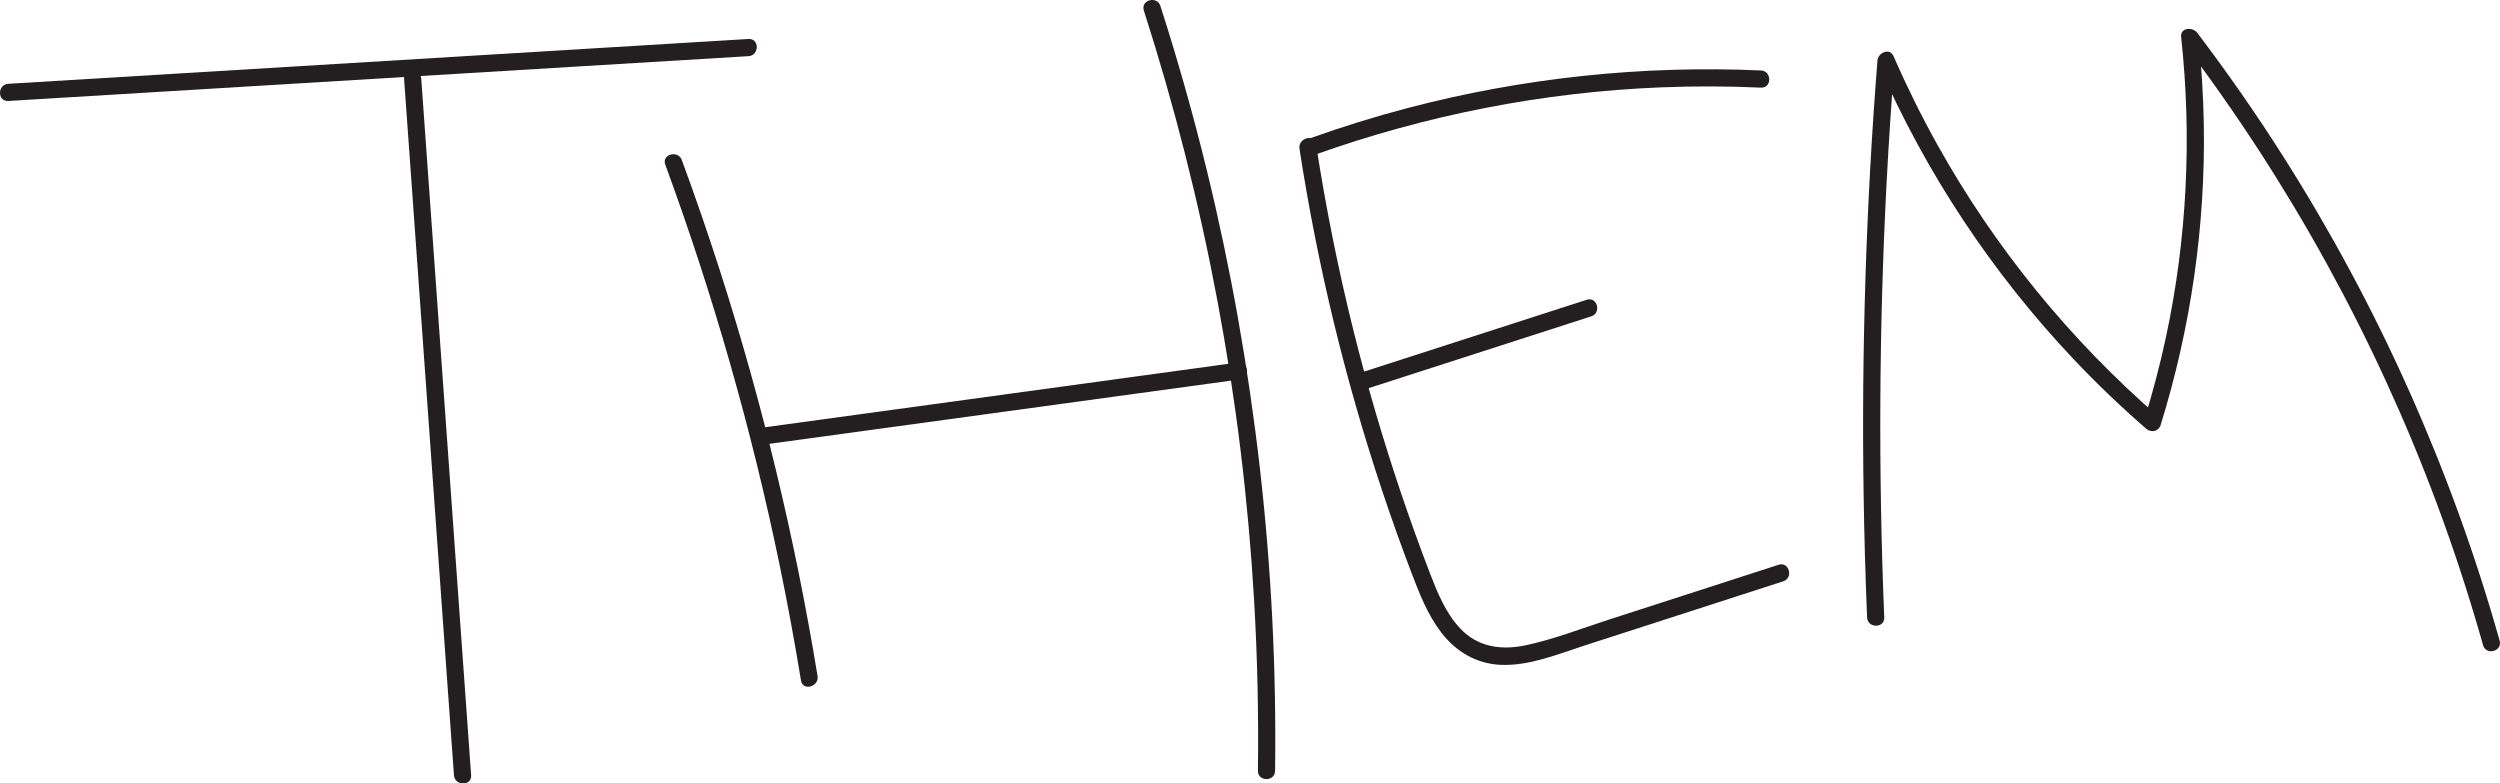
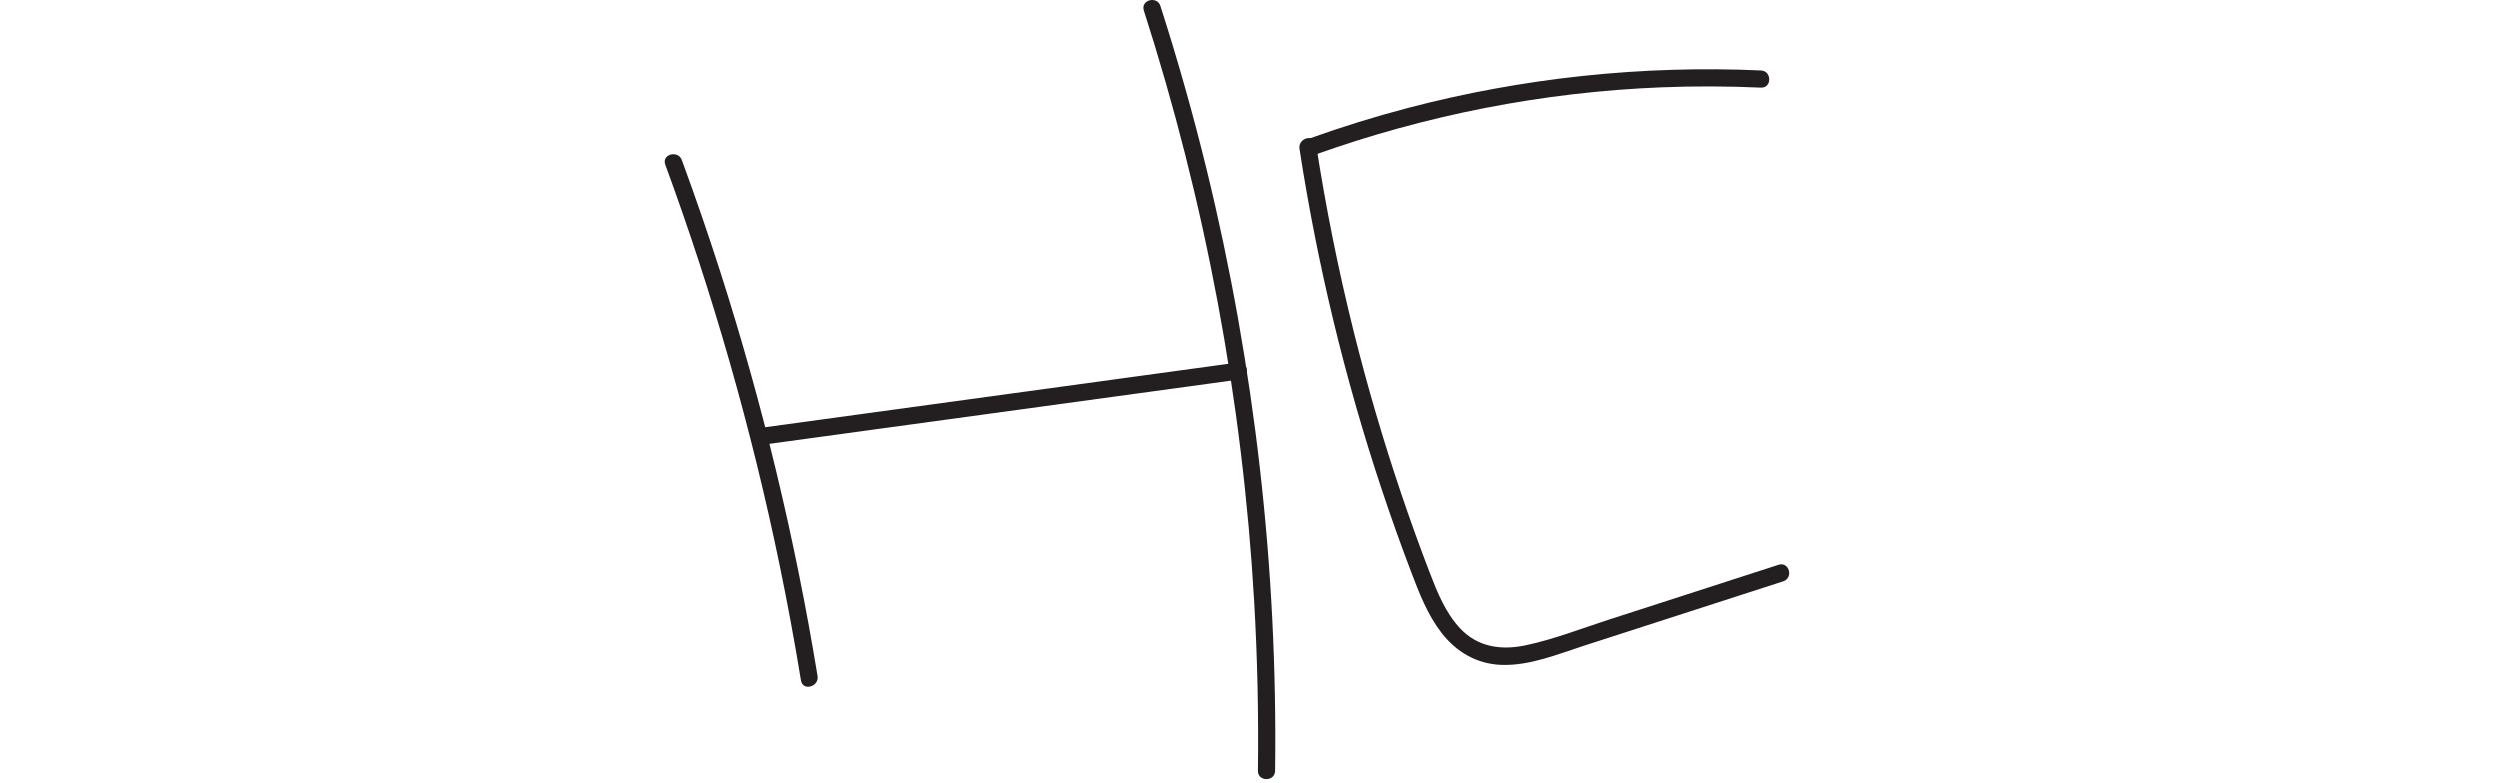
<svg xmlns="http://www.w3.org/2000/svg" id="Layer_1" viewBox="0 0 436.599 136.823">
  <defs>
    <style>.cls-1{fill:#231f20;stroke-width:0px;}</style>
  </defs>
-   <path class="cls-1" d="m1.444,17.635c16.822-1.019,33.644-2.037,50.467-3.056l50.218-3.041,28.589-1.731c1.918-.116,1.932-3.117,0-3-16.822,1.019-33.644,2.037-50.467,3.056-16.739,1.014-33.479,2.027-50.218,3.041-9.53.577-19.06,1.154-28.589,1.731-1.918.116-1.932,3.117,0,3h0Z" />
-   <path class="cls-1" d="m70.566,13.725c2.261,31.577,4.522,63.155,6.783,94.732l1.928,26.924c.137,1.915,3.138,1.93,3,0-2.261-31.577-4.522-63.155-6.783-94.732l-1.928-26.924c-.137-1.915-3.138-1.93-3,0h0Z" />
  <path class="cls-1" d="m116.183,28.751c8.373,22.791,15.065,46.192,19.979,69.97,1.381,6.682,2.619,13.393,3.722,20.127.311,1.901,3.203,1.094,2.893-.798-3.926-23.961-9.615-47.626-17.037-70.744-2.086-6.497-4.311-12.948-6.664-19.353-.66-1.797-3.561-1.021-2.893.798h0Z" />
  <path class="cls-1" d="m133.772,77.593c21.552-2.951,43.104-5.902,64.656-8.852l18.262-2.5c.809-.111,1.234-1.137,1.048-1.845-.229-.868-1.046-1.157-1.845-1.048-21.552,2.951-43.104,5.902-64.656,8.852-6.087.833-12.174,1.667-18.262,2.5-.809.111-1.234,1.137-1.048,1.845.229.868,1.046,1.157,1.845,1.048h0Z" />
  <path class="cls-1" d="m199.76,1.839c5.364,16.703,9.682,33.737,12.905,50.982,3.213,17.191,5.333,34.581,6.351,52.04.577,9.906.795,19.83.666,29.752-.025,1.931,2.975,1.932,3,0,.229-17.621-.65-35.252-2.647-52.762-2.003-17.563-5.095-35-9.289-52.172-2.354-9.639-5.058-19.191-8.092-28.638-.588-1.831-3.486-1.048-2.893.798h0Z" />
  <path class="cls-1" d="m226.942,25.987c3.11,20.174,7.903,40.081,14.35,59.45,1.618,4.86,3.338,9.686,5.161,14.473,1.403,3.686,2.849,7.434,5.278,10.585,2.567,3.328,6.115,5.435,10.371,5.613,5.002.209,9.938-1.86,14.612-3.371,11.569-3.739,23.138-7.478,34.707-11.216,1.83-.591,1.047-3.489-.798-2.893-9.905,3.201-19.81,6.402-29.715,9.603-4.791,1.548-9.604,3.443-14.538,4.476-4.247.889-8.327.282-11.379-2.973-2.542-2.711-3.996-6.319-5.309-9.738-1.751-4.561-3.408-9.159-4.972-13.787-3.153-9.332-5.926-18.793-8.309-28.35-2.689-10.782-4.874-21.686-6.567-32.668-.293-1.902-3.184-1.094-2.893.798h0Z" />
-   <path class="cls-1" d="m238.984,67.799c12.972-4.185,25.943-8.37,38.915-12.555,1.83-.59,1.047-3.488-.798-2.893-12.972,4.185-25.943,8.37-38.915,12.555-1.83.59-1.047,3.488.798,2.893h0Z" />
  <path class="cls-1" d="m229.591,27.041c19.463-6.961,39.939-10.972,60.596-11.79,5.78-.229,11.568-.205,17.347.053,1.93.086,1.926-2.914,0-3-20.748-.929-41.636,1.289-61.724,6.568-5.746,1.51-11.422,3.275-17.016,5.276-1.805.645-1.027,3.545.798,2.893h0Z" />
-   <path class="cls-1" d="m329.066,107.826c-1.043-25.314-.912-50.674.413-75.975.373-7.111.841-14.216,1.399-21.314l-2.795.757c8.267,18.94,19.845,36.404,34.039,51.423,4.03,4.264,8.274,8.321,12.704,12.166.857.744,2.157.464,2.507-.662,5.271-16.959,7.836-34.761,7.541-52.52-.085-5.092-.412-10.177-.961-15.24l-2.795.757c9.324,12.296,17.753,25.262,25.195,38.781,7.414,13.468,13.853,27.47,19.227,41.874,3.042,8.154,5.741,16.432,8.104,24.808.523,1.855,3.419,1.067,2.893-.798-4.205-14.908-9.501-29.494-15.816-43.638-6.32-14.156-13.673-27.85-21.986-40.935-4.706-7.407-9.723-14.613-15.026-21.606-.777-1.024-2.976-.909-2.795.757,1.898,17.479,1.032,35.225-2.652,52.42-1.051,4.903-2.332,9.754-3.82,14.543l2.507-.662c-15.477-13.434-28.568-29.511-38.559-47.407-2.826-5.062-5.396-10.262-7.715-15.575-.652-1.495-2.692-.557-2.795.757-1.985,25.258-2.799,50.605-2.416,75.938.107,7.12.311,14.237.604,21.351.079,1.924,3.08,1.934,3,0h0Z" />
</svg>